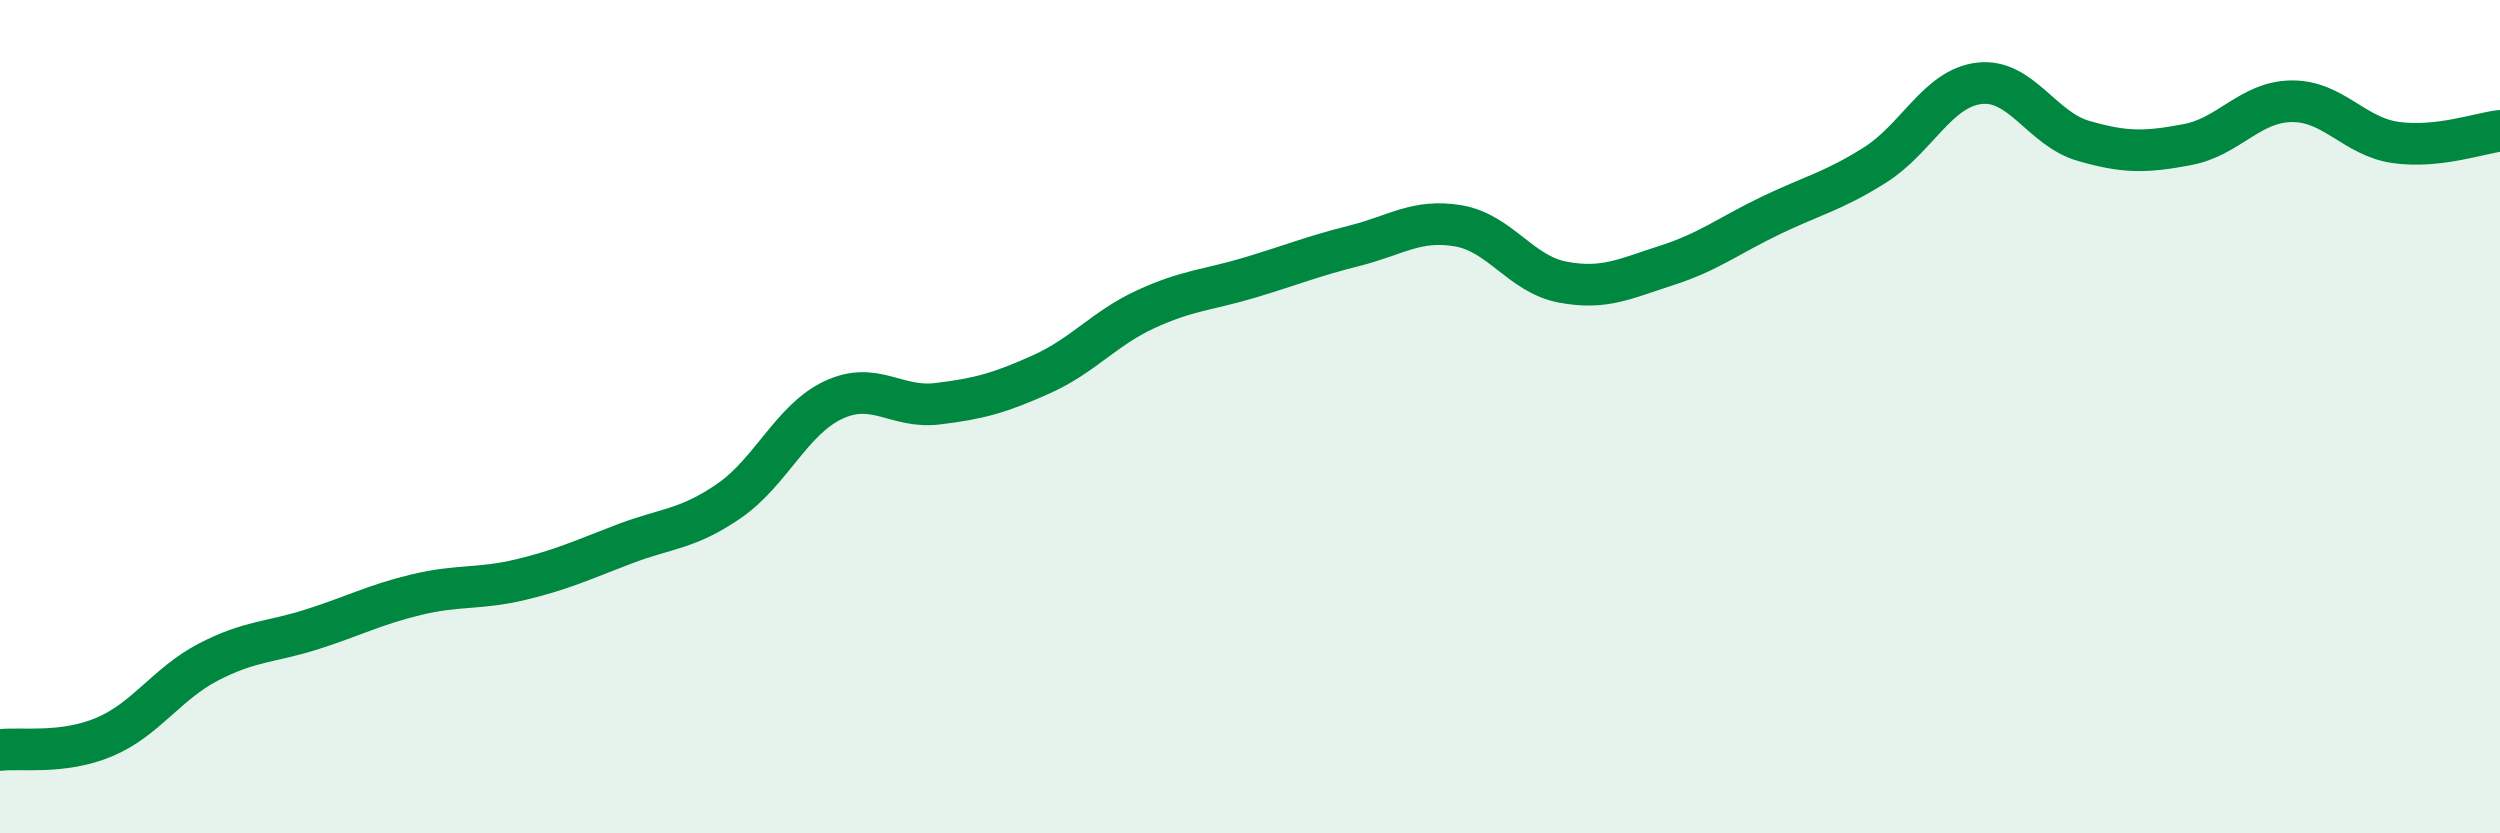
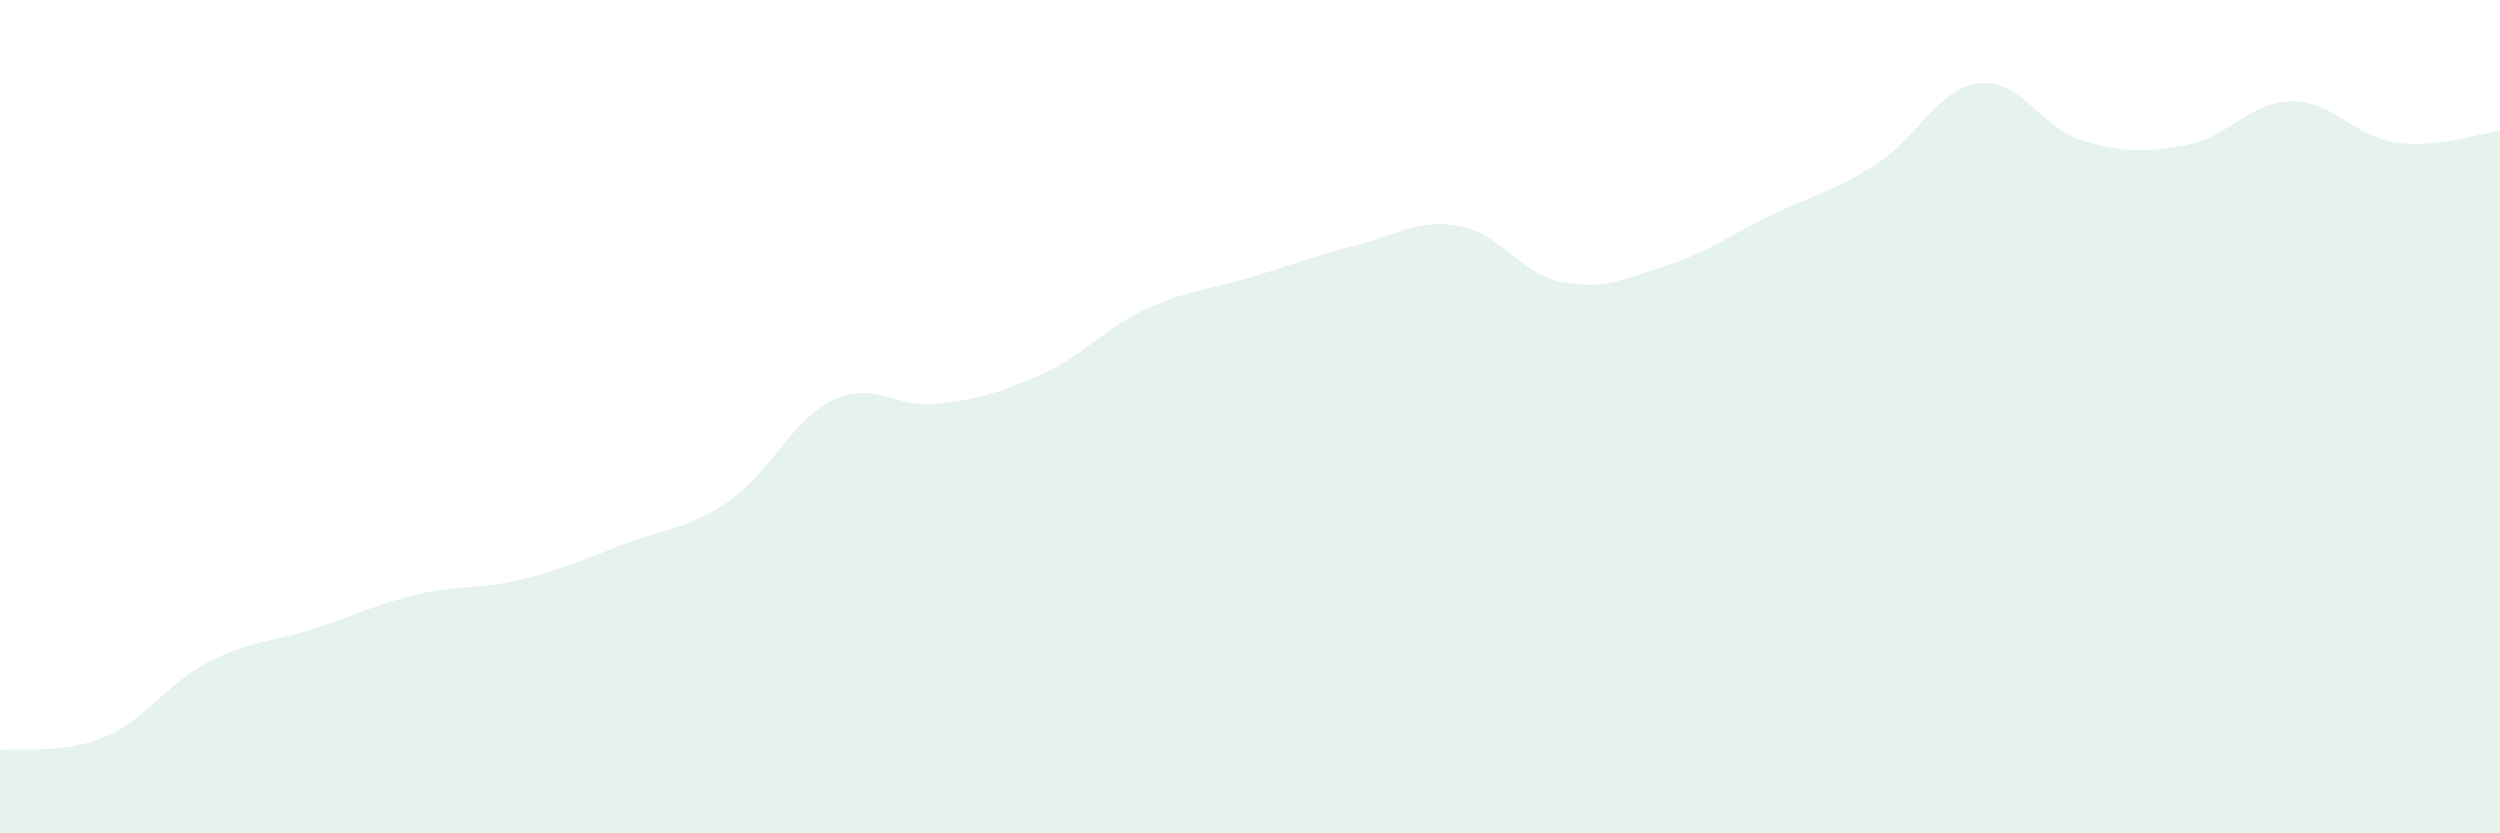
<svg xmlns="http://www.w3.org/2000/svg" width="60" height="20" viewBox="0 0 60 20">
  <path d="M 0,18 C 0.5,17.94 1.5,18.11 2.5,17.69 C 3.5,17.27 4,16.41 5,15.89 C 6,15.37 6.5,15.42 7.5,15.1 C 8.5,14.78 9,14.51 10,14.27 C 11,14.03 11.5,14.15 12.5,13.91 C 13.5,13.67 14,13.43 15,13.05 C 16,12.67 16.5,12.71 17.5,12.02 C 18.5,11.33 19,10.07 20,9.6 C 21,9.13 21.5,9.81 22.5,9.69 C 23.5,9.57 24,9.43 25,8.98 C 26,8.53 26.5,7.88 27.5,7.42 C 28.5,6.96 29,6.96 30,6.66 C 31,6.36 31.5,6.15 32.5,5.9 C 33.5,5.65 34,5.25 35,5.42 C 36,5.59 36.5,6.58 37.5,6.77 C 38.5,6.96 39,6.69 40,6.37 C 41,6.05 41.5,5.65 42.5,5.17 C 43.5,4.69 44,4.59 45,3.96 C 46,3.33 46.5,2.12 47.5,2 C 48.5,1.88 49,3.09 50,3.38 C 51,3.67 51.5,3.66 52.5,3.47 C 53.5,3.28 54,2.44 55,2.43 C 56,2.42 56.5,3.28 57.5,3.42 C 58.5,3.56 59.5,3.2 60,3.14L60 20L0 20Z" fill="#008740" opacity="0.1" stroke-linecap="round" stroke-linejoin="round" />
-   <path d="M 0,18 C 0.5,17.94 1.5,18.11 2.5,17.69 C 3.5,17.27 4,16.41 5,15.89 C 6,15.37 6.5,15.42 7.5,15.1 C 8.5,14.78 9,14.51 10,14.27 C 11,14.03 11.5,14.15 12.5,13.91 C 13.5,13.67 14,13.43 15,13.05 C 16,12.67 16.5,12.71 17.5,12.02 C 18.5,11.33 19,10.07 20,9.6 C 21,9.13 21.5,9.81 22.5,9.69 C 23.5,9.57 24,9.43 25,8.98 C 26,8.53 26.5,7.88 27.5,7.42 C 28.5,6.96 29,6.96 30,6.66 C 31,6.36 31.5,6.15 32.5,5.9 C 33.5,5.65 34,5.25 35,5.42 C 36,5.59 36.5,6.58 37.5,6.77 C 38.5,6.96 39,6.69 40,6.37 C 41,6.05 41.5,5.65 42.5,5.17 C 43.5,4.69 44,4.59 45,3.96 C 46,3.33 46.5,2.12 47.5,2 C 48.5,1.88 49,3.09 50,3.38 C 51,3.67 51.5,3.66 52.5,3.47 C 53.5,3.28 54,2.44 55,2.43 C 56,2.42 56.5,3.28 57.5,3.42 C 58.5,3.56 59.5,3.2 60,3.14" stroke="#008740" stroke-width="1" fill="none" stroke-linecap="round" stroke-linejoin="round" />
</svg>